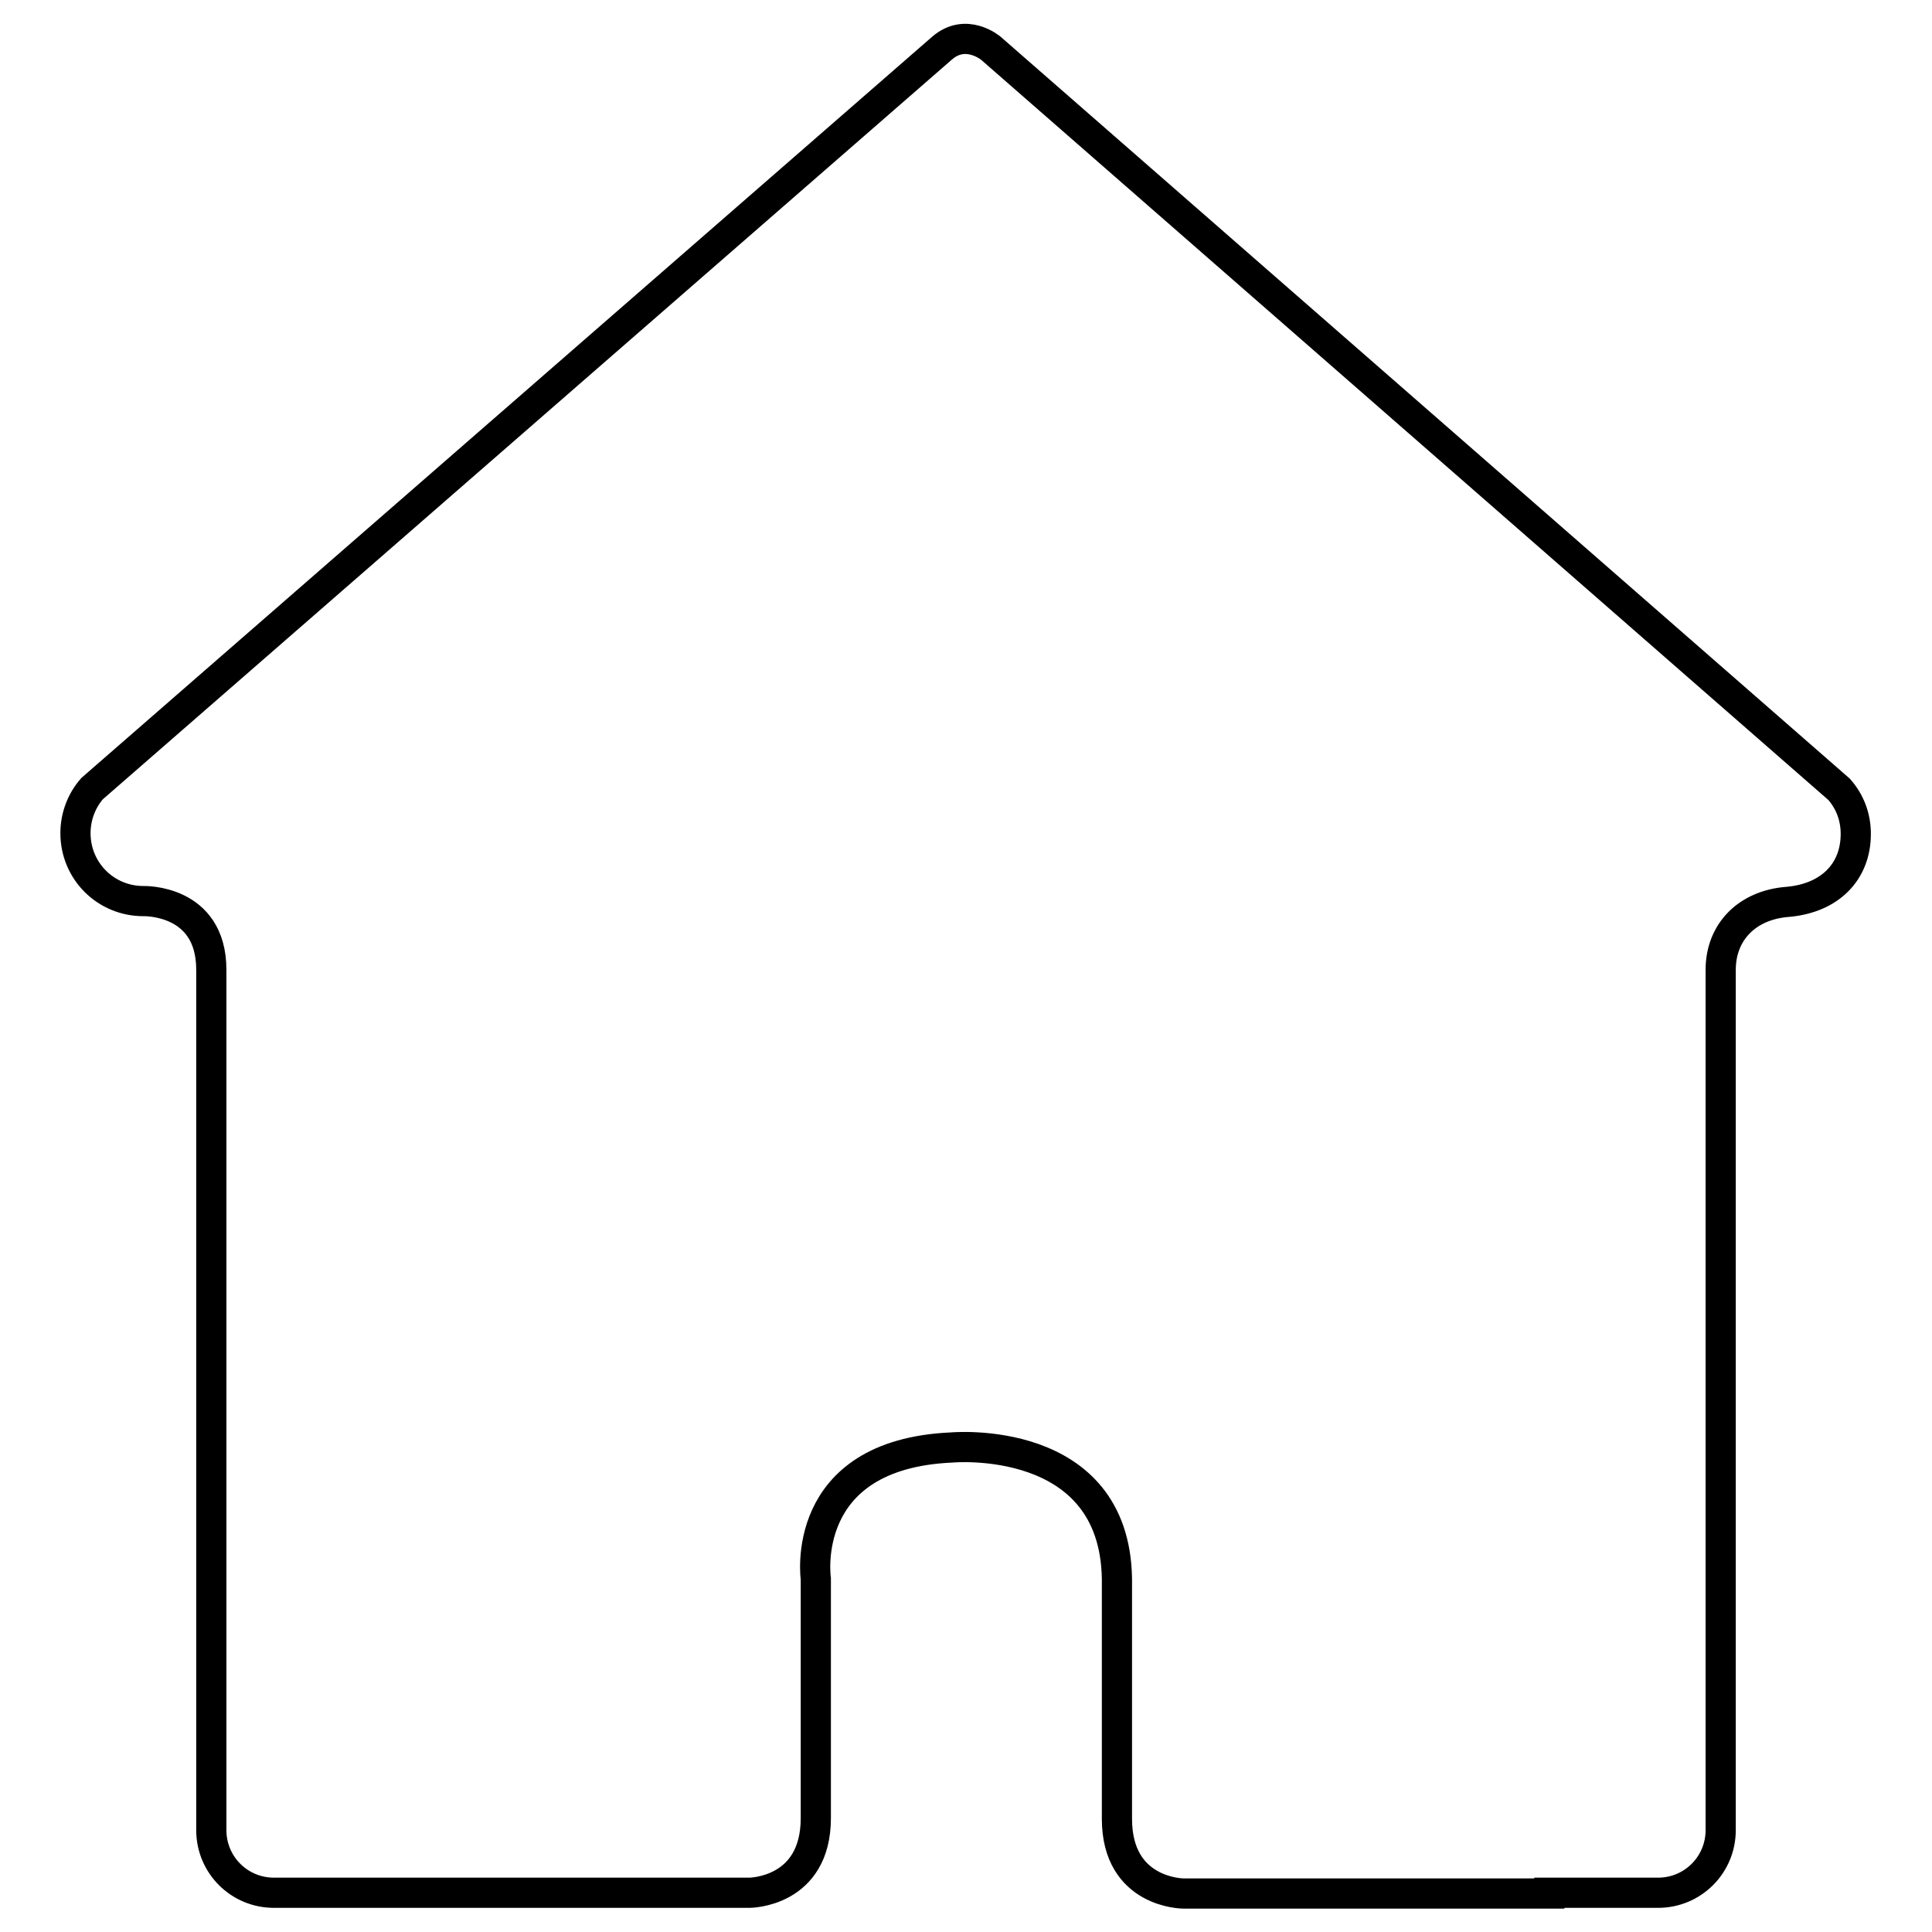
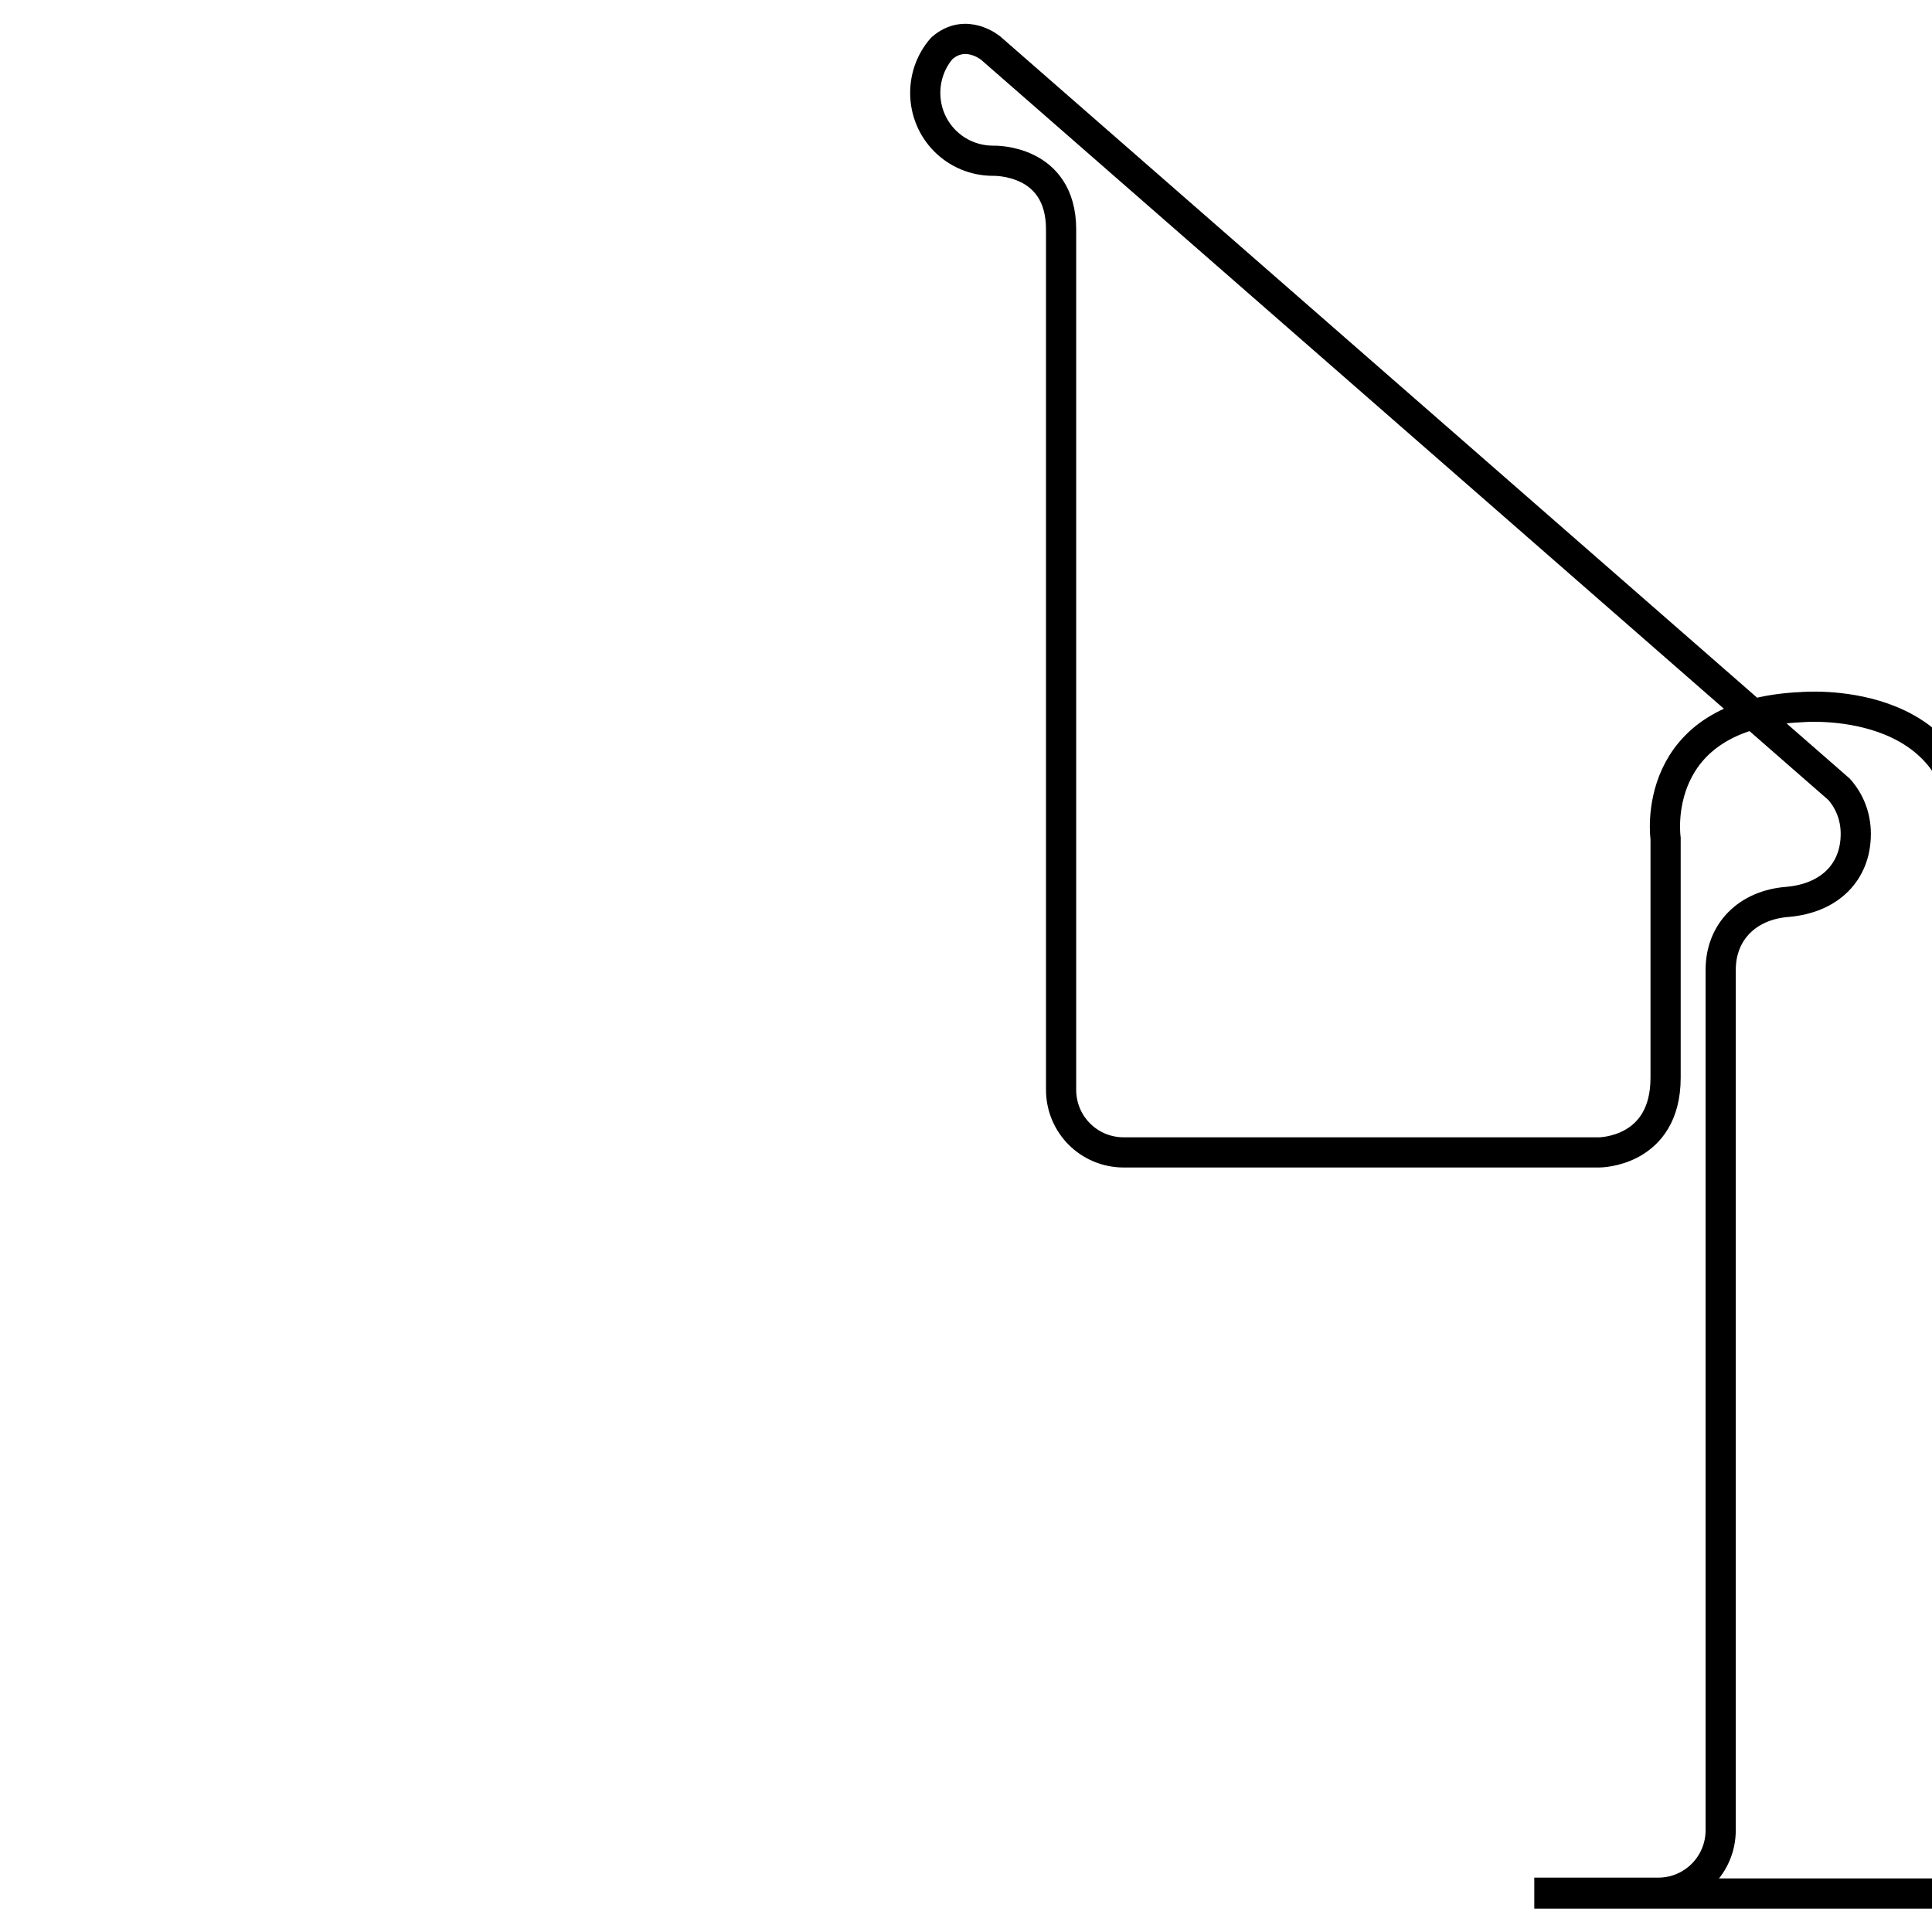
<svg xmlns="http://www.w3.org/2000/svg" version="1.1" x="0px" y="0px" viewBox="0 0 256 256" enable-background="new 0 0 256 256" xml:space="preserve">
  <g>
-     <path stroke-width="4" fill-opacity="0" stroke="#000000" d="M205.3,250.8h14.4c4.6,0,8.3-3.7,8.3-8.3l0,0c0,0,0-38.2,0-45.2c0-6.9,0-68.8,0-68.8c0-5,3.5-8.6,8.9-9l0,0 c5.6-0.5,9-4,9-9c0-2.3-0.8-4.3-2.2-5.9L131.3,6.4c0,0-3.3-2.8-6.5,0L12.2,104.5c-1.4,1.6-2.2,3.7-2.2,5.9c0,5,4,9,9,9 c0,0,9-0.3,9,9.1c0,0,0,61.8,0,68.8c0,6.9,0,45.2,0,45.2l0,0c0,4.6,3.7,8.3,8.3,8.3h63c0,0,8.8,0,8.8-9.9v-31.7 c0,0-2.4-16.5,18-17.4c0,0,21.6-2,21.9,17.4V241c0,9.9,8.8,9.9,8.8,9.9H205.3L205.3,250.8z" />
+     <path stroke-width="4" fill-opacity="0" stroke="#000000" d="M205.3,250.8h14.4c4.6,0,8.3-3.7,8.3-8.3l0,0c0,0,0-38.2,0-45.2c0-6.9,0-68.8,0-68.8c0-5,3.5-8.6,8.9-9l0,0 c5.6-0.5,9-4,9-9c0-2.3-0.8-4.3-2.2-5.9L131.3,6.4c0,0-3.3-2.8-6.5,0c-1.4,1.6-2.2,3.7-2.2,5.9c0,5,4,9,9,9 c0,0,9-0.3,9,9.1c0,0,0,61.8,0,68.8c0,6.9,0,45.2,0,45.2l0,0c0,4.6,3.7,8.3,8.3,8.3h63c0,0,8.8,0,8.8-9.9v-31.7 c0,0-2.4-16.5,18-17.4c0,0,21.6-2,21.9,17.4V241c0,9.9,8.8,9.9,8.8,9.9H205.3L205.3,250.8z" />
  </g>
</svg>